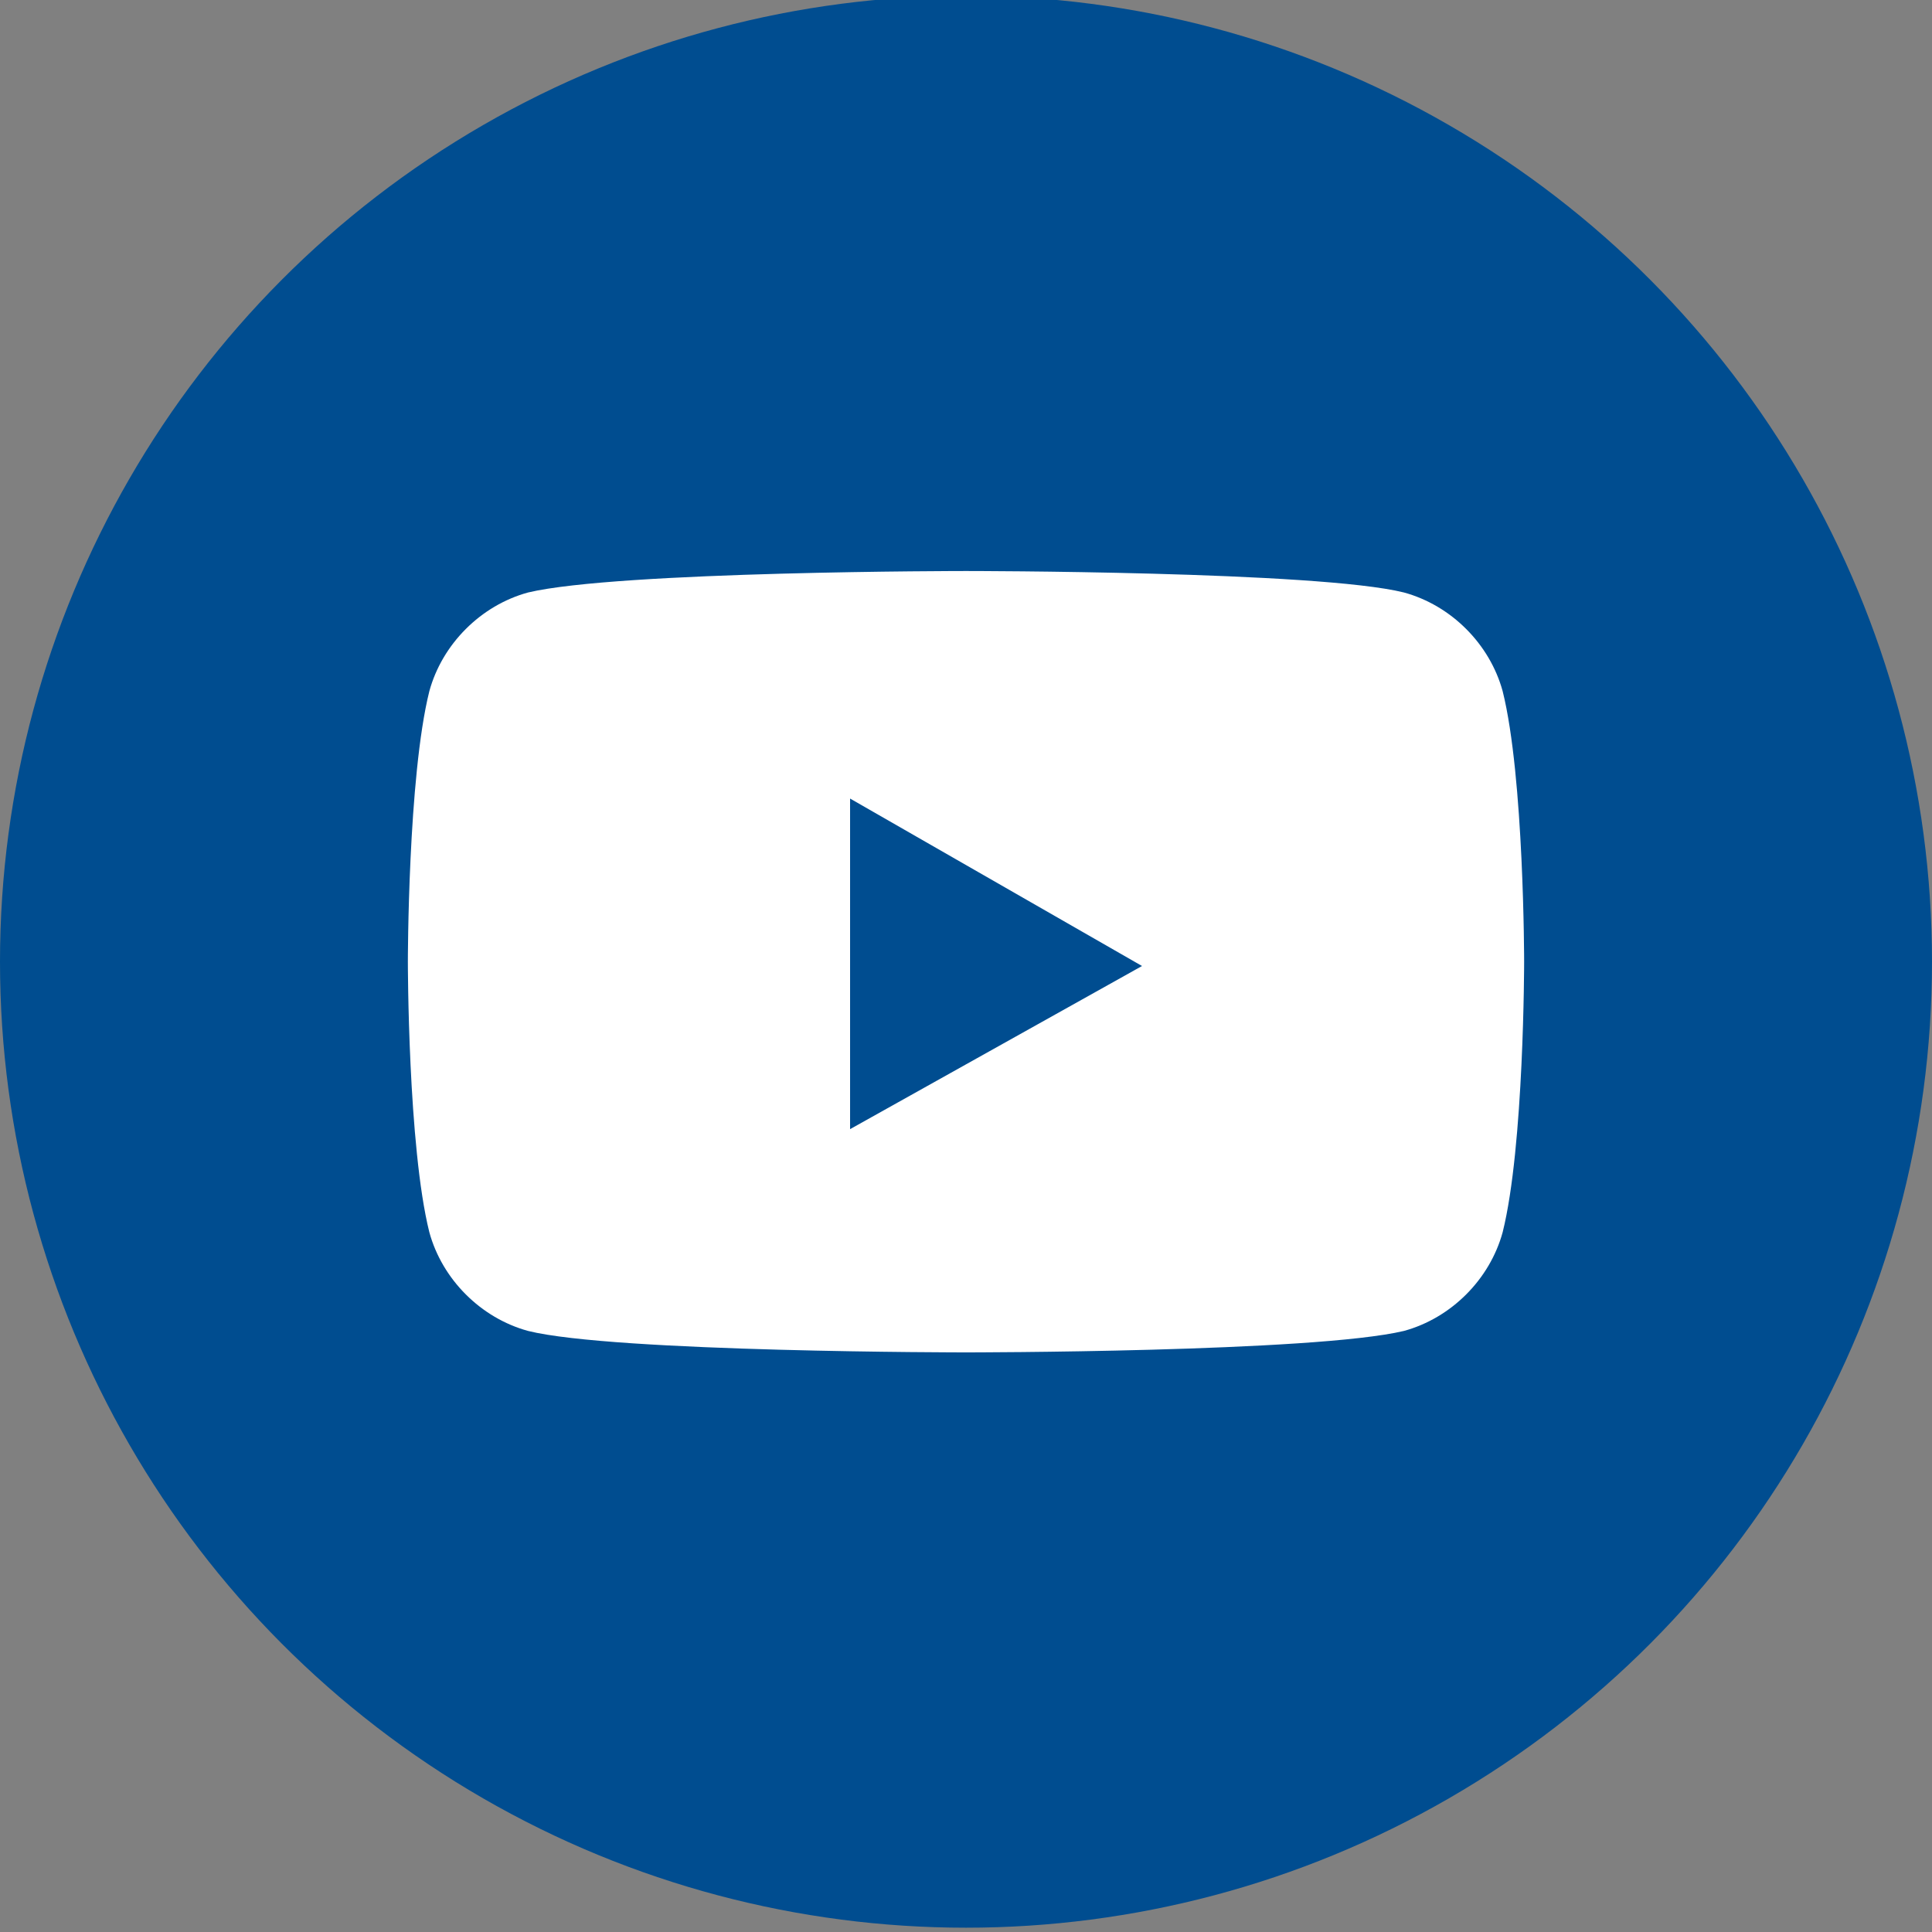
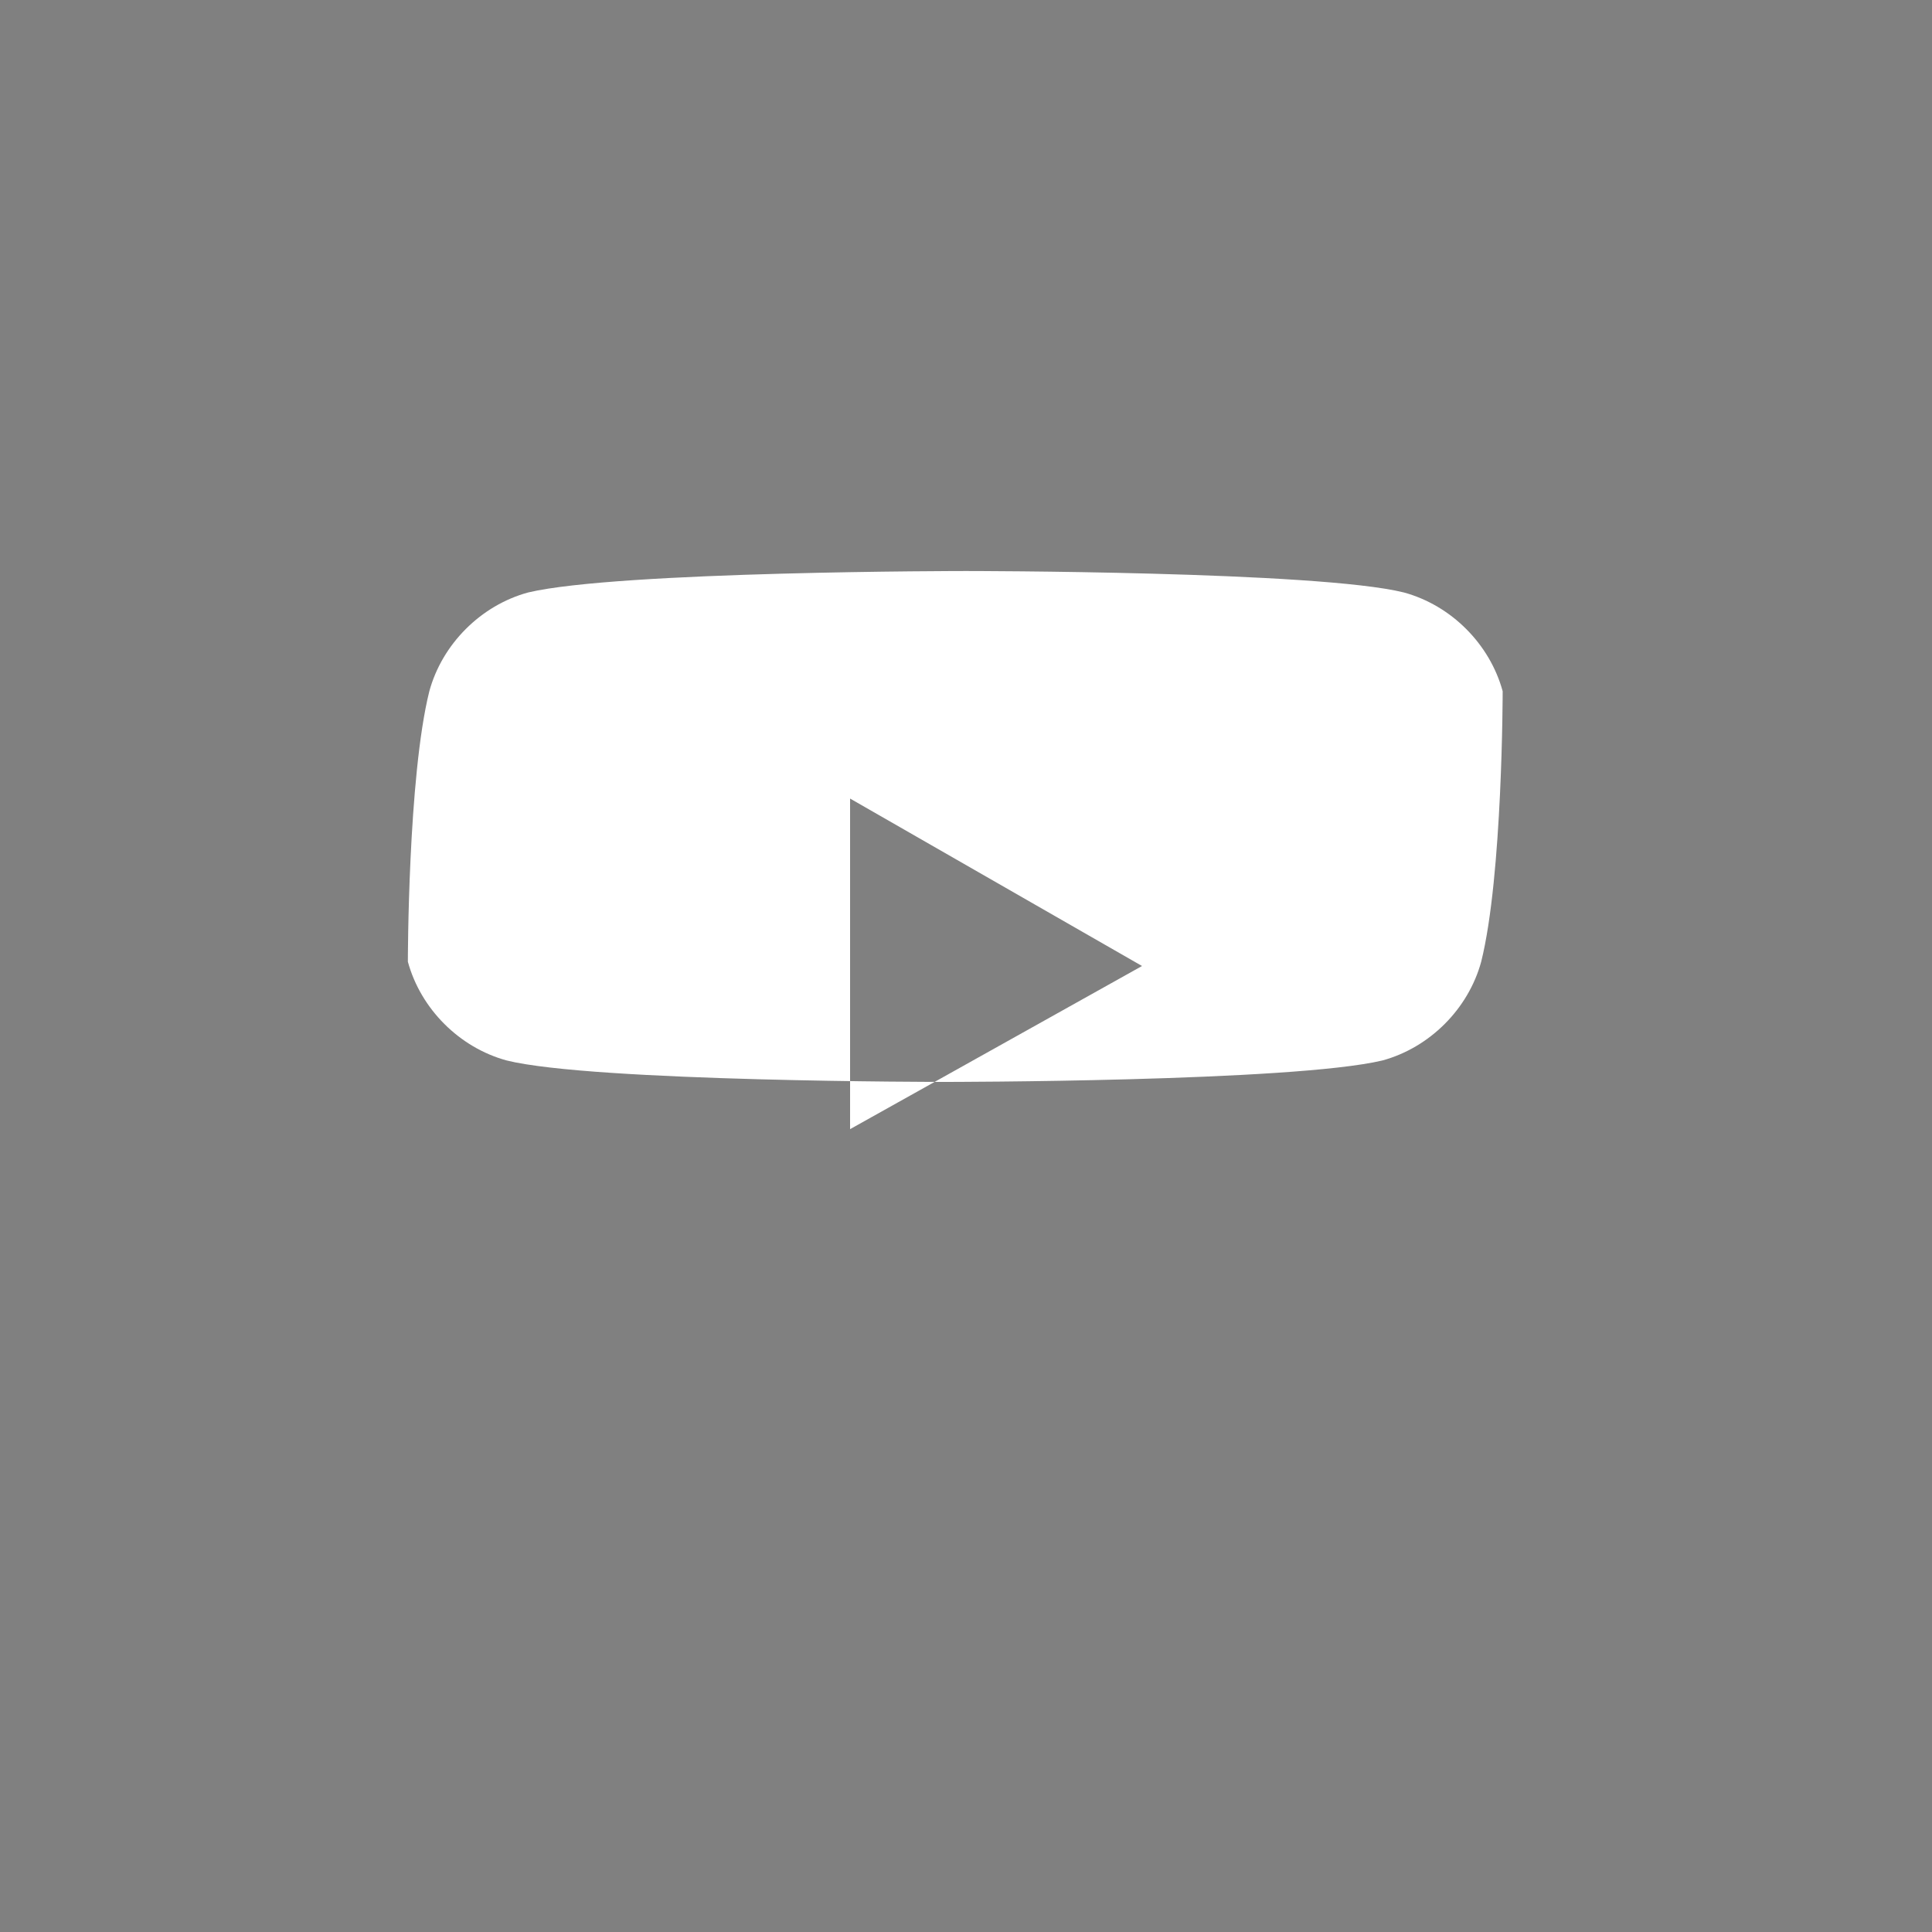
<svg xmlns="http://www.w3.org/2000/svg" version="1.1" id="Ebene_1" x="0px" y="0px" viewBox="0 0 45 45" style="enable-background:new 0 0 45 45;" xml:space="preserve">
  <rect x="0" y="0" width="45" height="45" fill="#808080" stroke="none" />
  <style type="text/css">
	.st0{fill:#004D90;}
	.st1{fill:#FFFFFF;}
</style>
-   <circle class="st0" cx="22.5" cy="22.4" r="22.5" />
-   <path class="st1" d="M35,16.1c-0.3-1.1-1.2-2-2.3-2.3c-2-0.5-10.2-0.5-10.2-0.5s-8.1,0-10.2,0.5c-1.1,0.3-2,1.2-2.3,2.3  c-0.5,2-0.5,6.3-0.5,6.3s0,4.3,0.5,6.3c0.3,1.1,1.2,2,2.3,2.3c2,0.5,10.2,0.5,10.2,0.5s8.1,0,10.2-0.5c1.1-0.3,2-1.2,2.3-2.3  c0.5-2,0.5-6.3,0.5-6.3S35.5,18.1,35,16.1z M19.8,26.3v-7.7l6.8,3.9L19.8,26.3z" />
+   <path class="st1" d="M35,16.1c-0.3-1.1-1.2-2-2.3-2.3c-2-0.5-10.2-0.5-10.2-0.5s-8.1,0-10.2,0.5c-1.1,0.3-2,1.2-2.3,2.3  c-0.5,2-0.5,6.3-0.5,6.3c0.3,1.1,1.2,2,2.3,2.3c2,0.5,10.2,0.5,10.2,0.5s8.1,0,10.2-0.5c1.1-0.3,2-1.2,2.3-2.3  c0.5-2,0.5-6.3,0.5-6.3S35.5,18.1,35,16.1z M19.8,26.3v-7.7l6.8,3.9L19.8,26.3z" />
</svg>